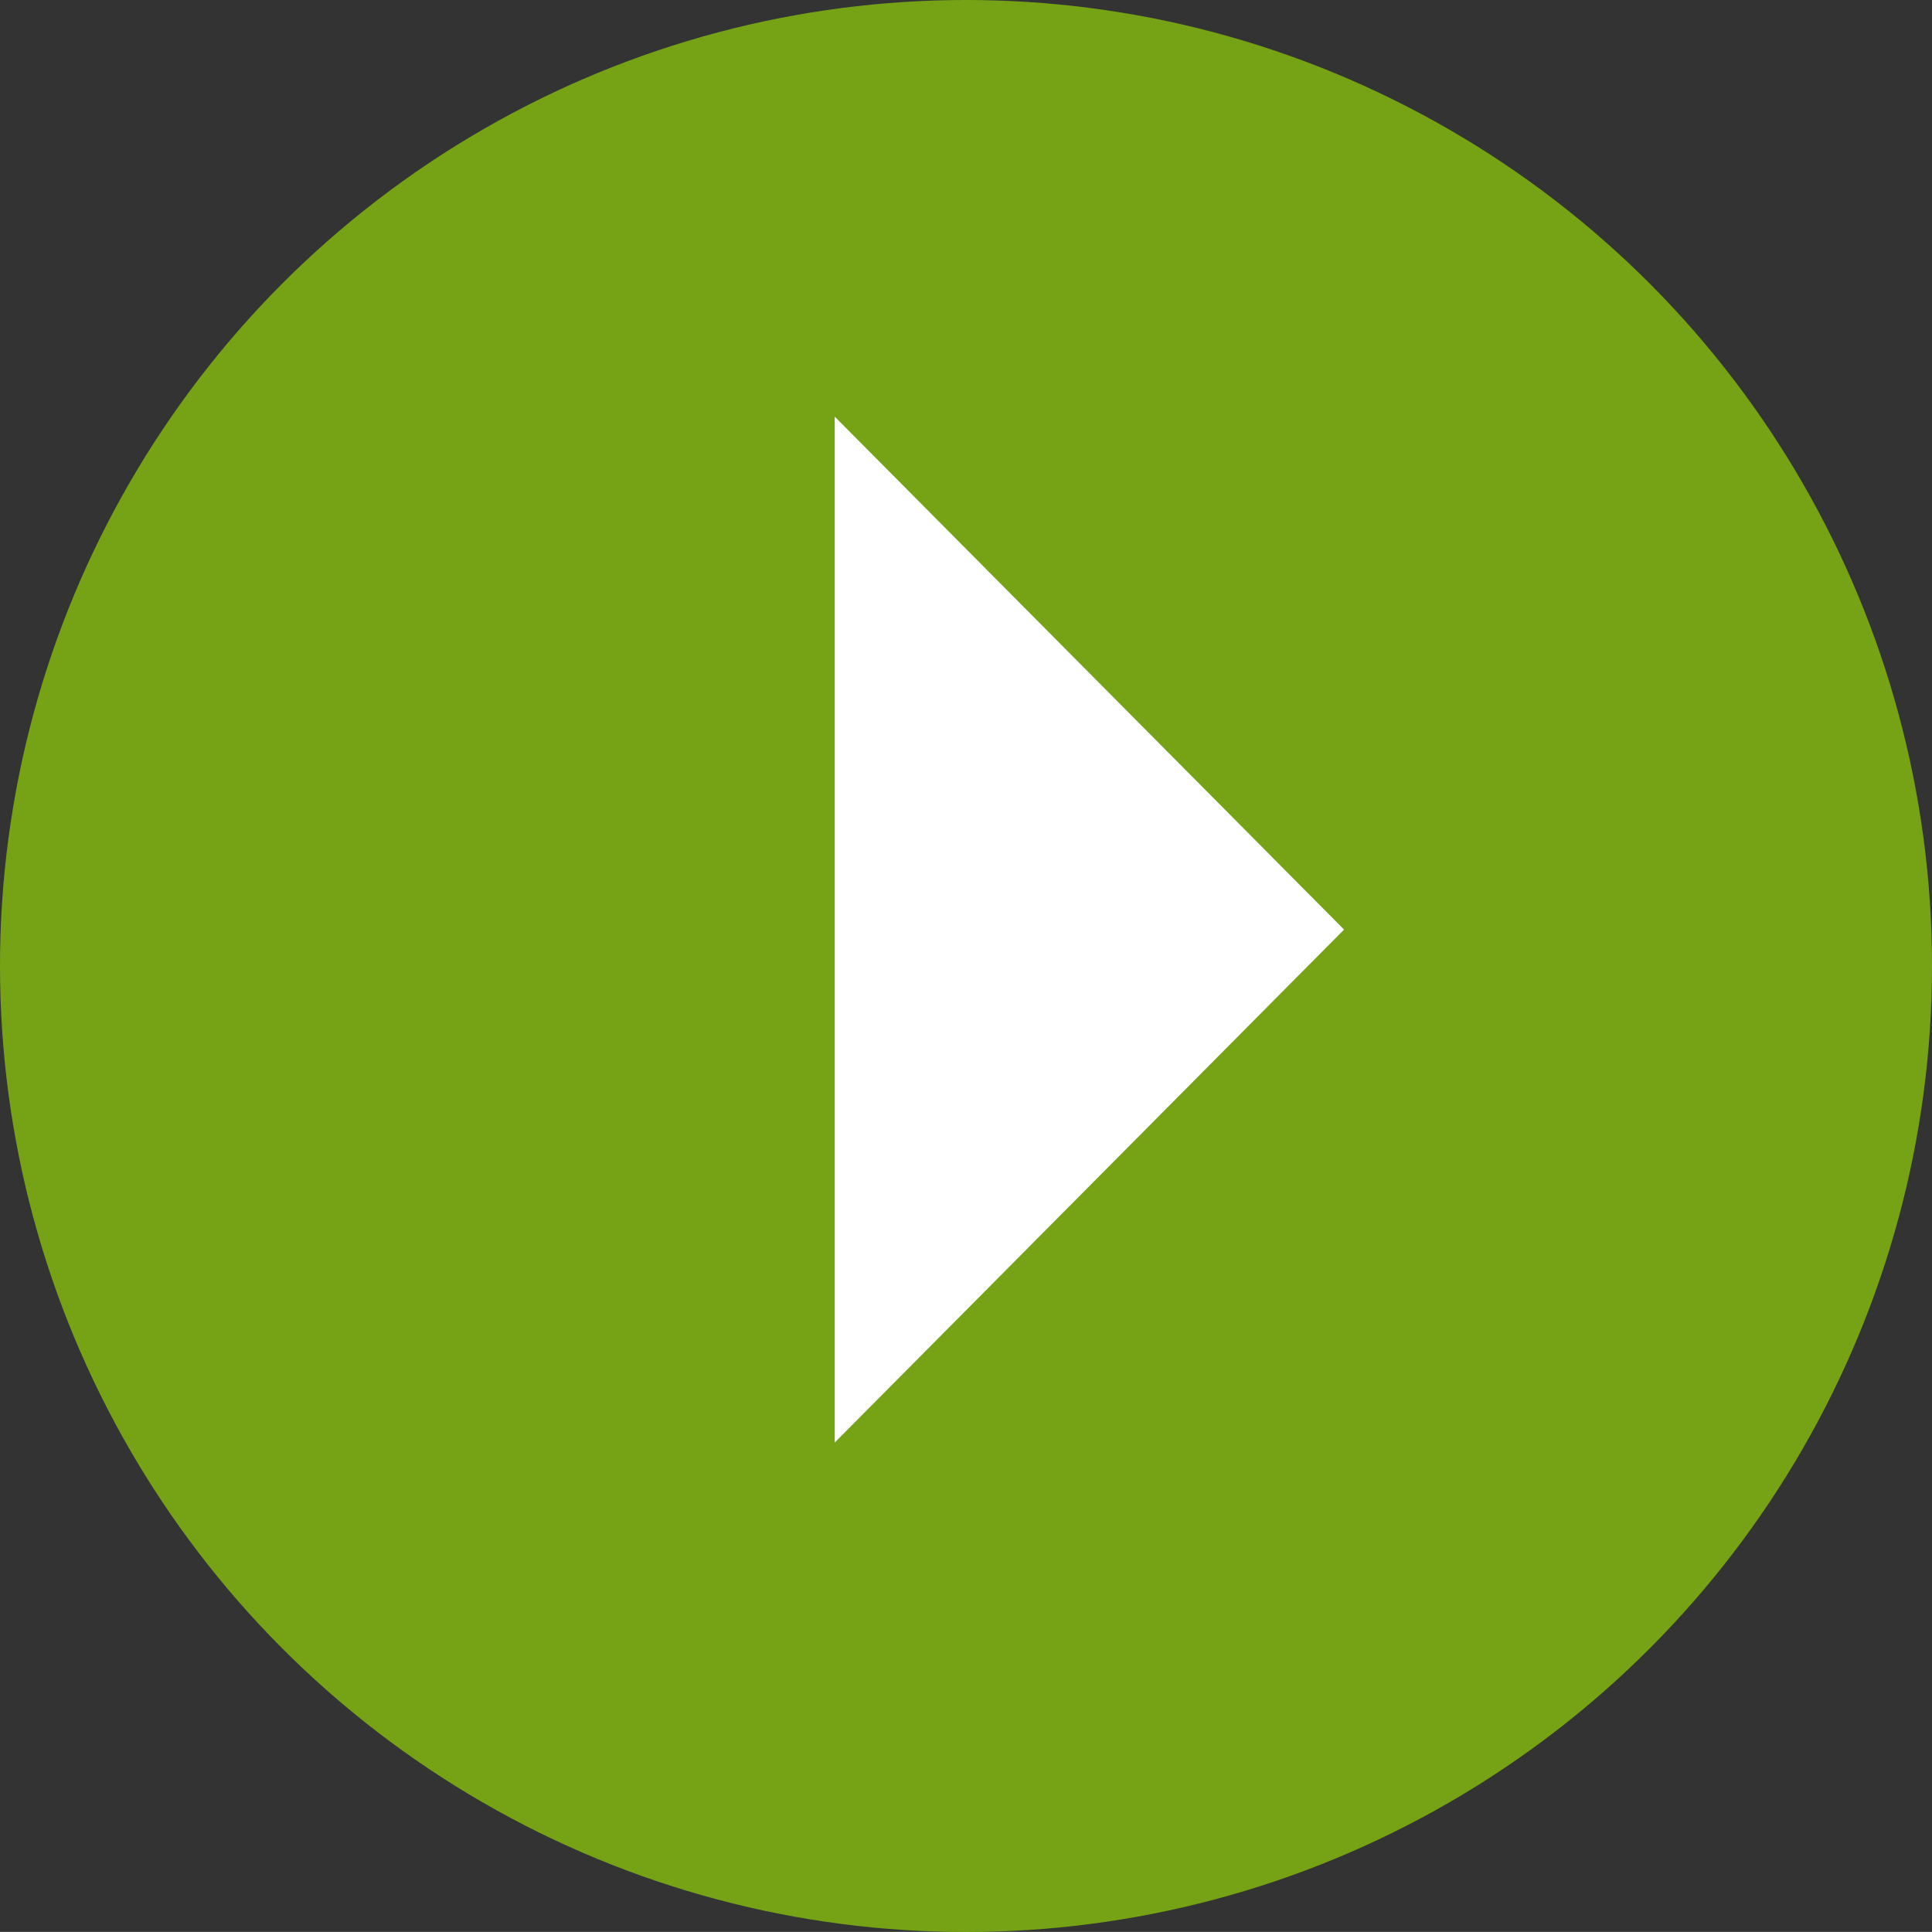
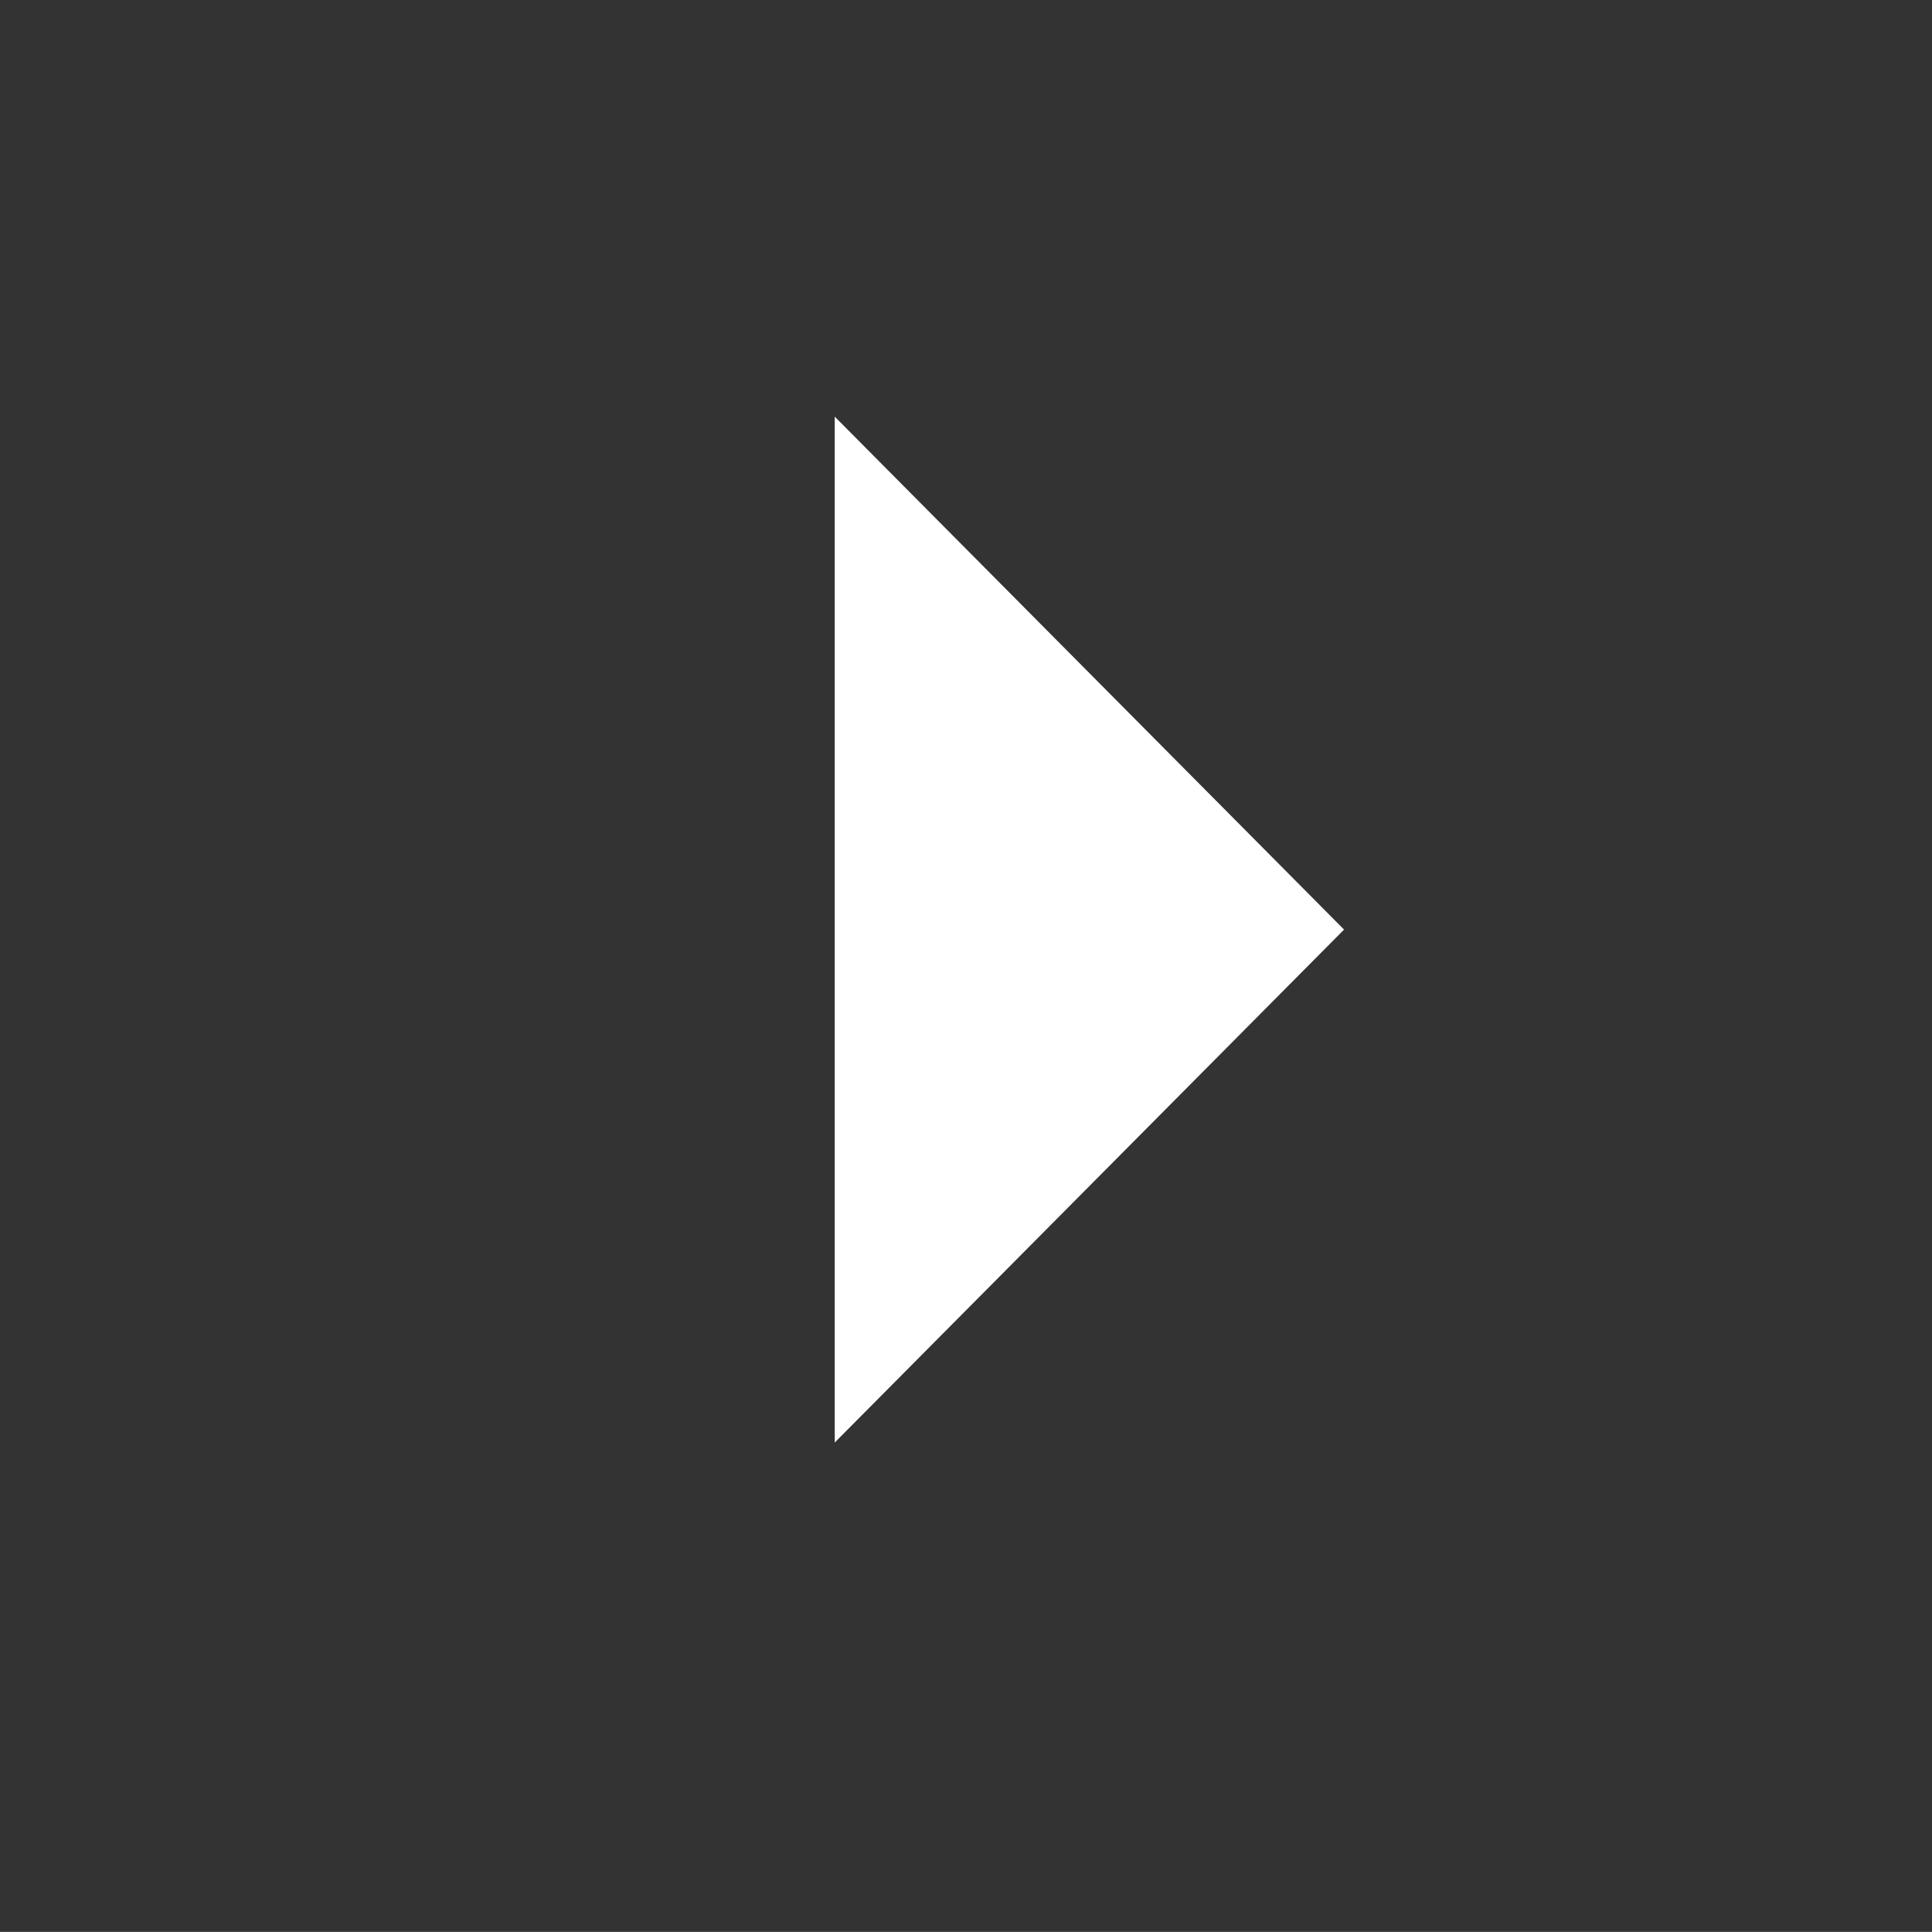
<svg xmlns="http://www.w3.org/2000/svg" id="グループ_3" data-name="グループ 3" width="15.97" height="15.969" viewBox="0 0 15.97 15.969">
  <rect x="0" y="0" width="15.97" height="15.969" fill="#333333" stroke="none" />
  <defs>
    <style>
      .cls-1 {
        fill: #76a315;
      }

      .cls-2 {
        fill: #fff;
        fill-rule: evenodd;
      }
    </style>
  </defs>
-   <circle id="楕円形_1" data-name="楕円形 1" class="cls-1" cx="7.985" cy="7.985" r="7.985" />
  <path id="シンプル矢印_1" data-name="シンプル矢印 1" class="cls-2" d="M1637.74,829.569l4.21,4.24-4.21,4.24" transform="translate(-1630.84 -826.125)" />
</svg>